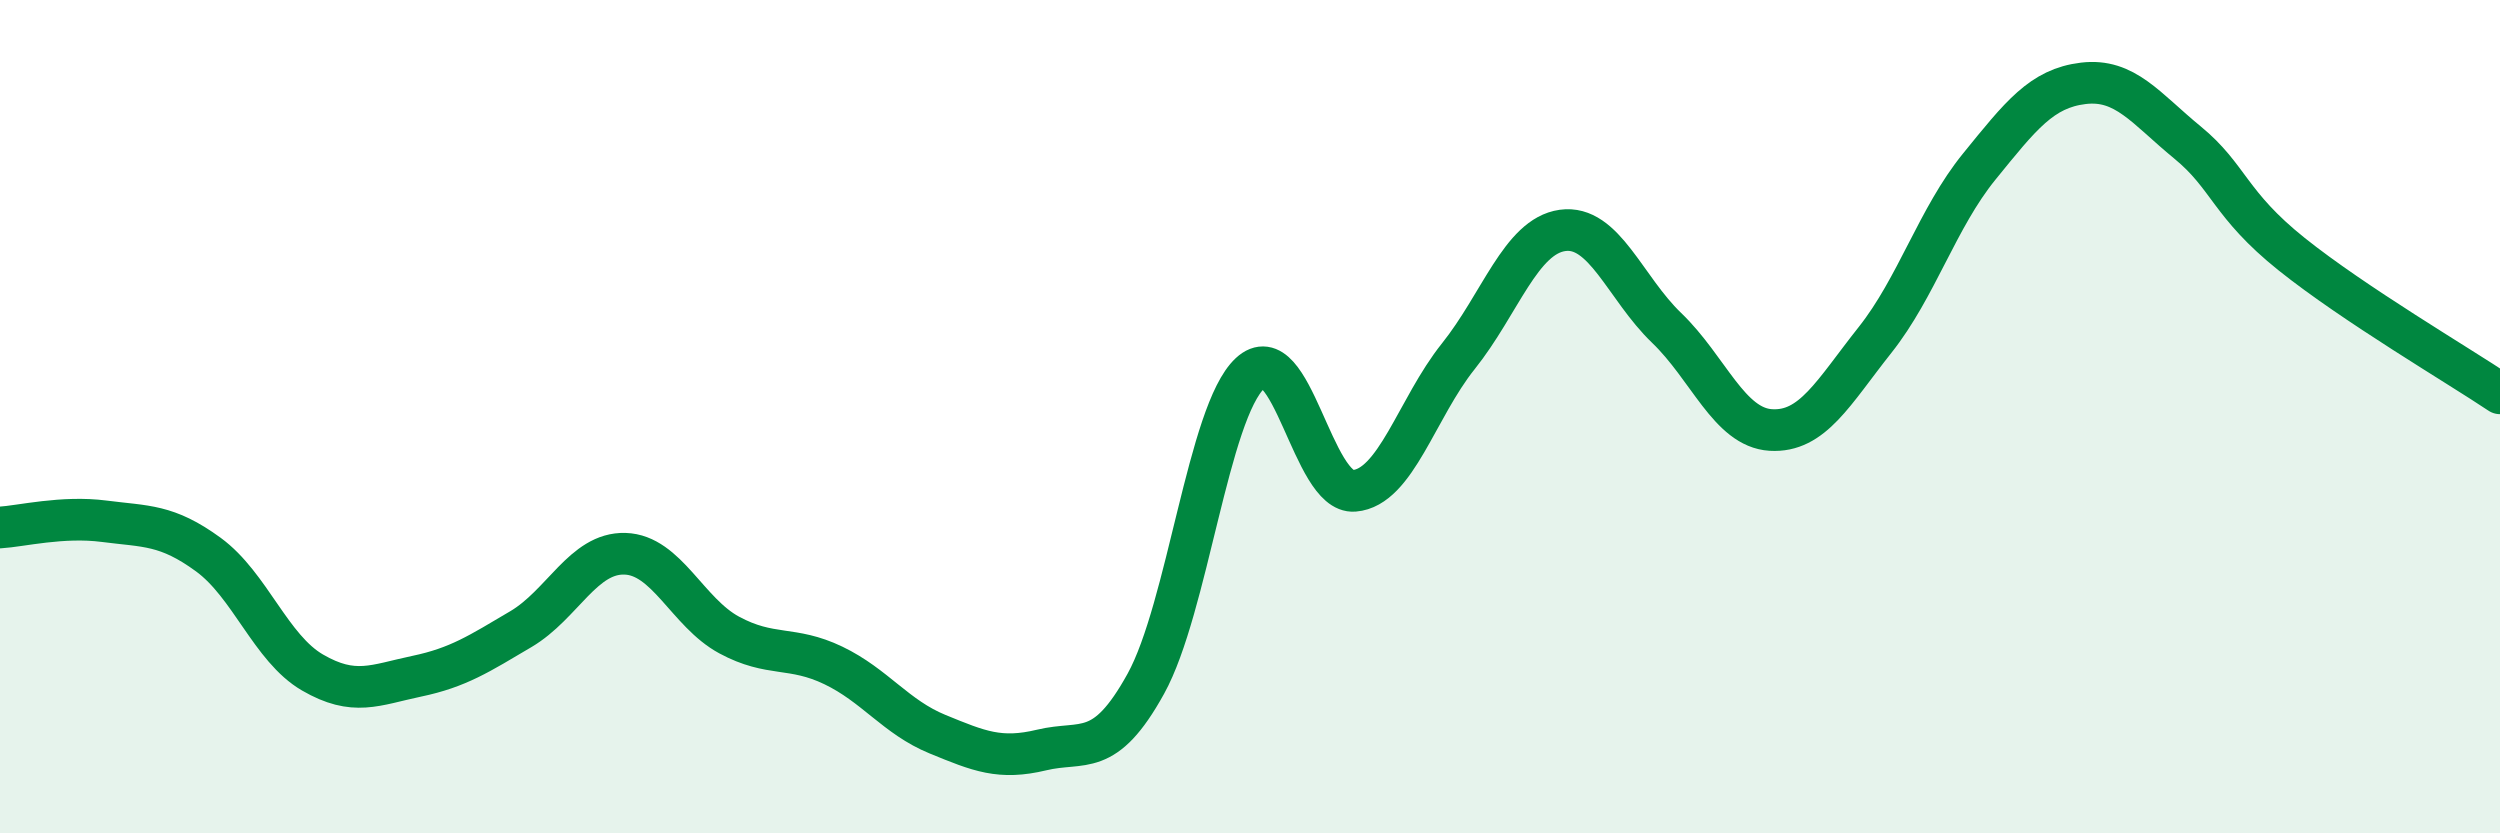
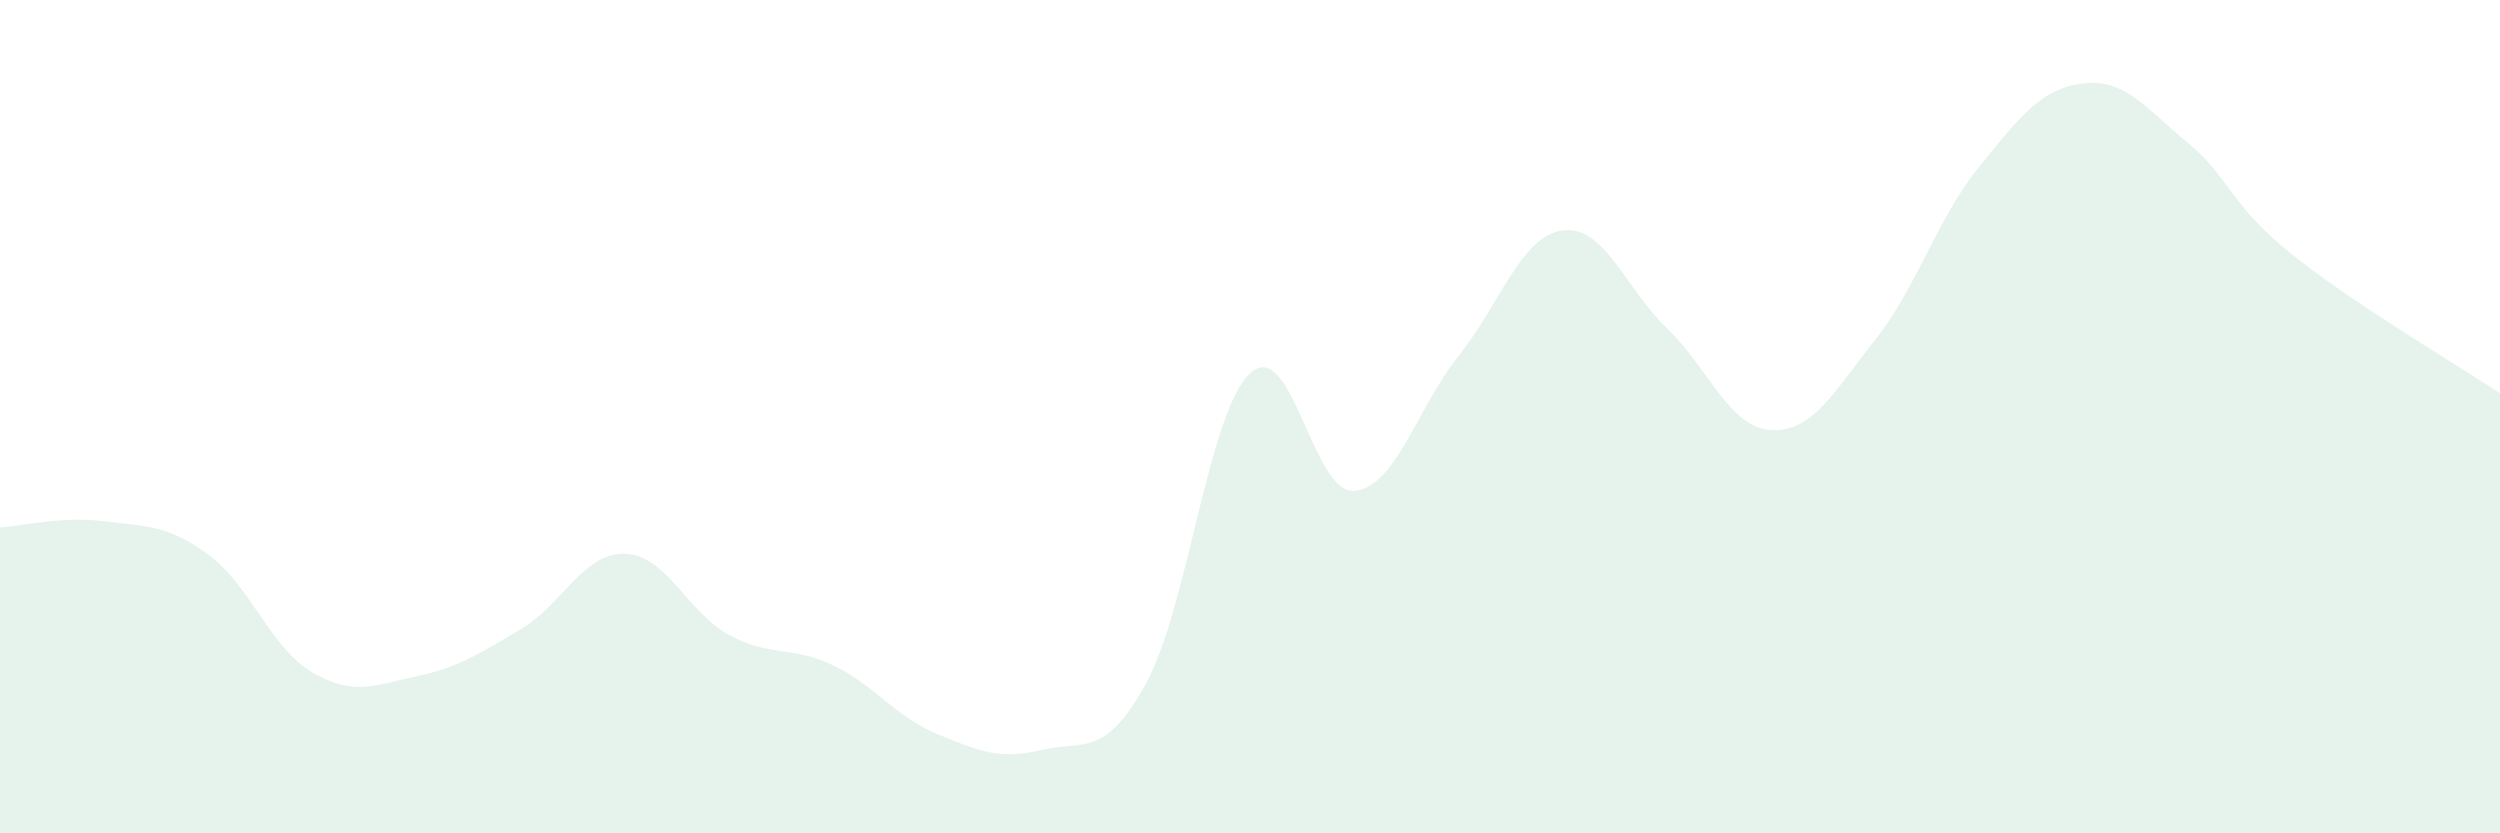
<svg xmlns="http://www.w3.org/2000/svg" width="60" height="20" viewBox="0 0 60 20">
  <path d="M 0,12.66 C 0.5,12.63 1.5,12.38 2.5,12.51 C 3.5,12.64 4,12.58 5,13.31 C 6,14.04 6.5,15.56 7.5,16.14 C 8.5,16.72 9,16.44 10,16.23 C 11,16.02 11.5,15.69 12.5,15.1 C 13.5,14.51 14,13.26 15,13.29 C 16,13.32 16.5,14.7 17.5,15.24 C 18.5,15.78 19,15.49 20,15.97 C 21,16.45 21.5,17.21 22.5,17.62 C 23.5,18.03 24,18.24 25,18 C 26,17.76 26.5,18.22 27.5,16.41 C 28.5,14.6 29,9.89 30,8.96 C 31,8.03 31.5,11.86 32.5,11.78 C 33.5,11.7 34,9.8 35,8.55 C 36,7.3 36.5,5.67 37.5,5.53 C 38.5,5.39 39,6.91 40,7.87 C 41,8.83 41.5,10.26 42.5,10.32 C 43.5,10.38 44,9.42 45,8.16 C 46,6.9 46.5,5.23 47.5,4 C 48.5,2.77 49,2.12 50,2 C 51,1.88 51.5,2.6 52.5,3.42 C 53.5,4.24 53.5,4.9 55,6.1 C 56.5,7.3 59,8.77 60,9.44L60 20L0 20Z" fill="#008740" opacity="0.1" stroke-linecap="round" stroke-linejoin="round" />
-   <path d="M 0,12.66 C 0.5,12.63 1.5,12.38 2.5,12.51 C 3.5,12.64 4,12.58 5,13.31 C 6,14.04 6.5,15.56 7.5,16.14 C 8.5,16.72 9,16.44 10,16.23 C 11,16.02 11.5,15.69 12.5,15.1 C 13.5,14.51 14,13.26 15,13.29 C 16,13.32 16.5,14.7 17.5,15.24 C 18.5,15.78 19,15.49 20,15.97 C 21,16.45 21.5,17.21 22.5,17.62 C 23.5,18.03 24,18.24 25,18 C 26,17.76 26.5,18.22 27.5,16.41 C 28.5,14.6 29,9.89 30,8.96 C 31,8.03 31.5,11.86 32.5,11.78 C 33.5,11.7 34,9.8 35,8.55 C 36,7.3 36.5,5.67 37.5,5.53 C 38.5,5.39 39,6.91 40,7.87 C 41,8.83 41.5,10.26 42.5,10.32 C 43.5,10.38 44,9.42 45,8.16 C 46,6.9 46.5,5.23 47.5,4 C 48.5,2.77 49,2.12 50,2 C 51,1.88 51.5,2.6 52.5,3.42 C 53.5,4.24 53.5,4.9 55,6.1 C 56.5,7.3 59,8.77 60,9.44" stroke="#008740" stroke-width="1" fill="none" stroke-linecap="round" stroke-linejoin="round" />
</svg>